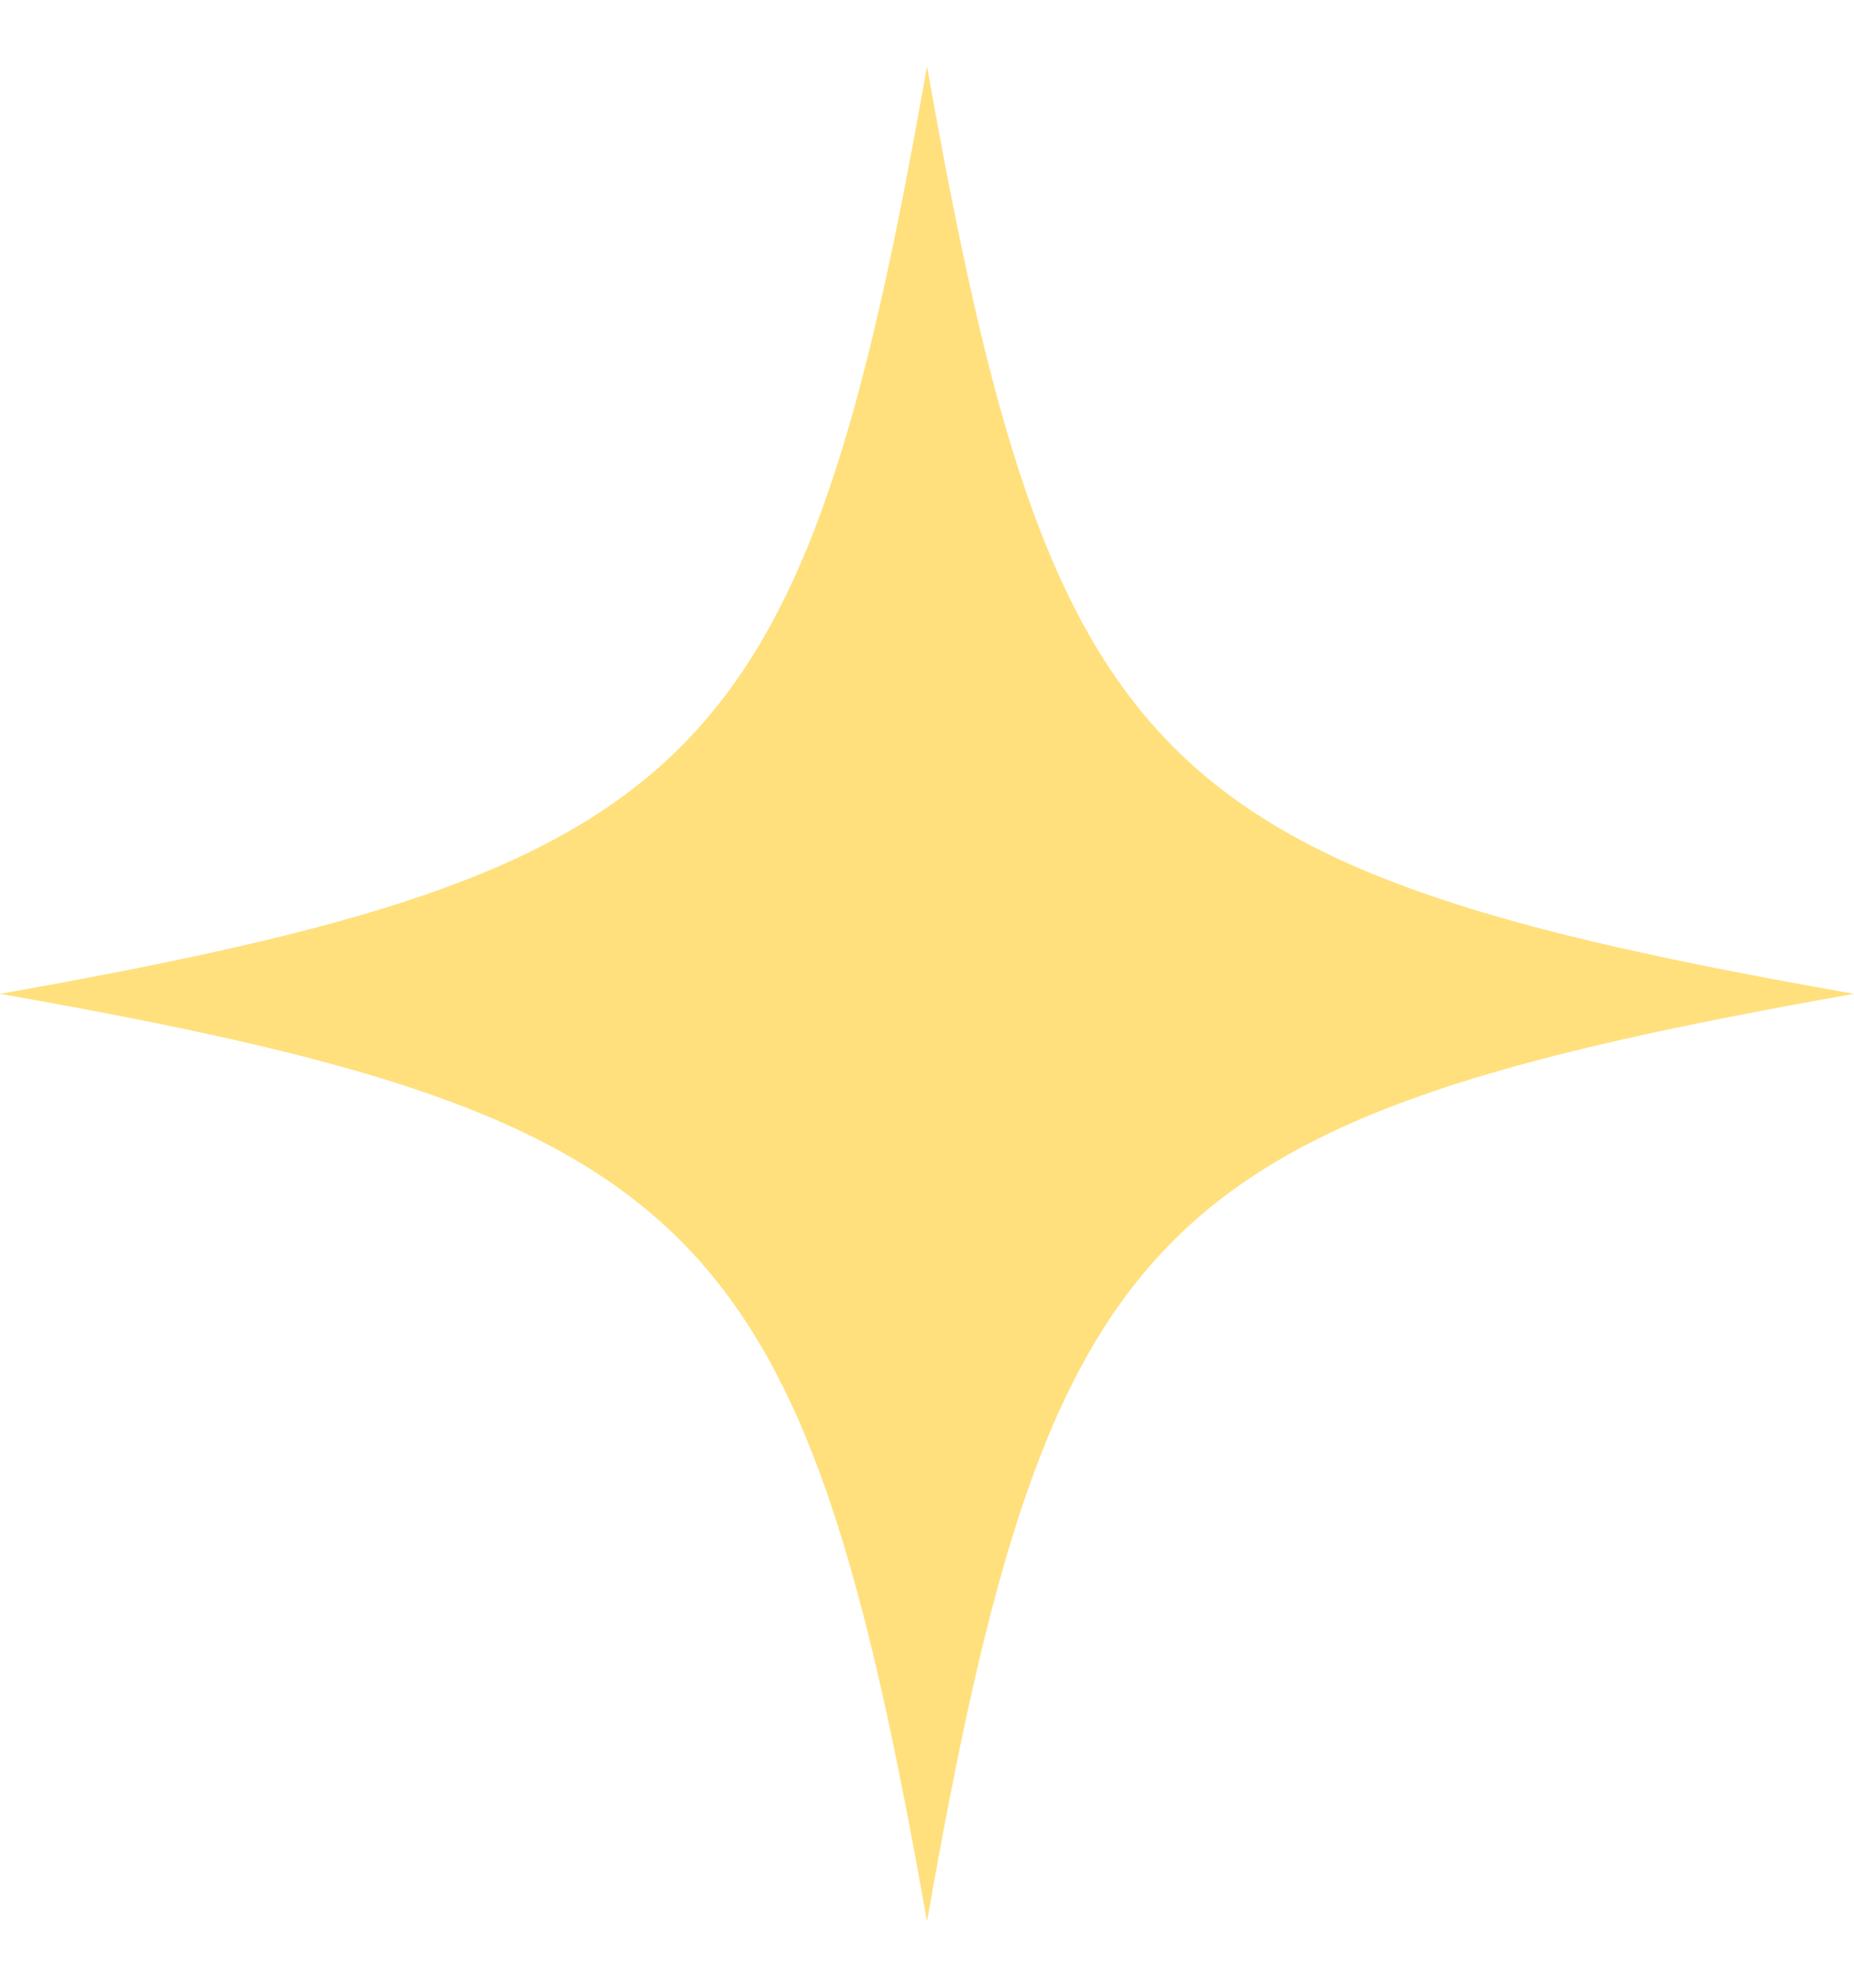
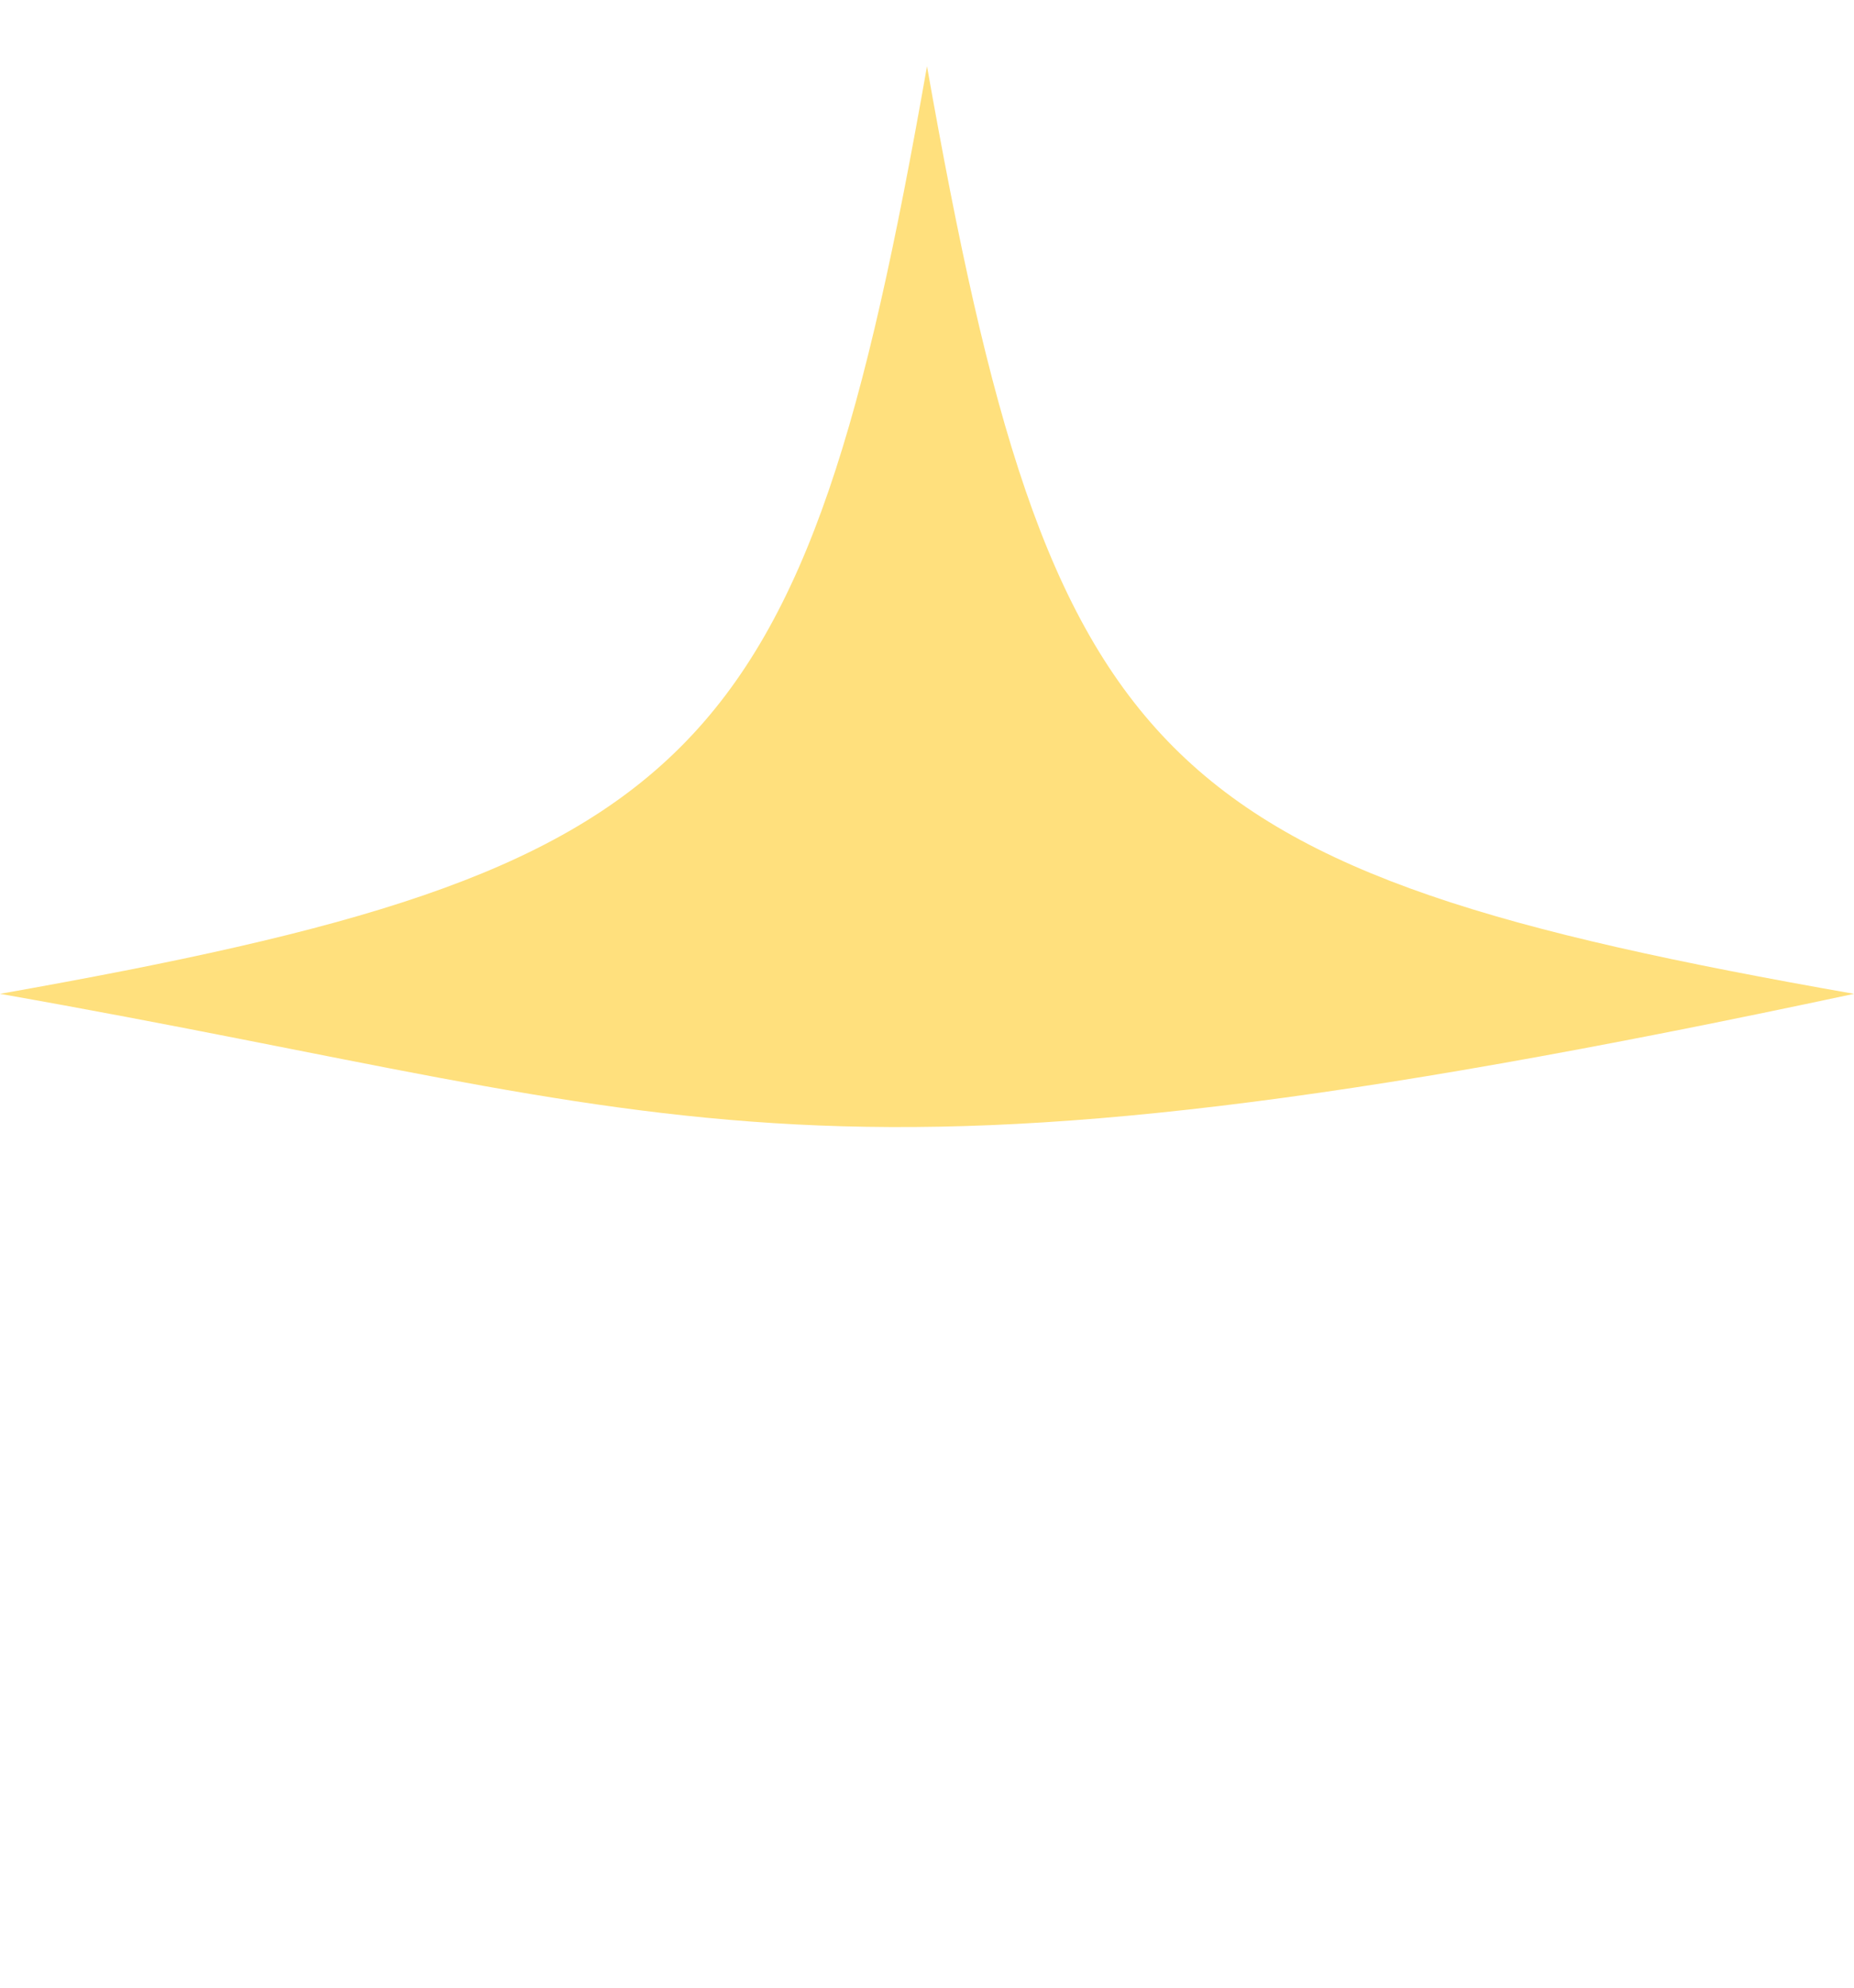
<svg xmlns="http://www.w3.org/2000/svg" width="14" height="15" viewBox="0 0 14 15" fill="none">
-   <path fill-rule="evenodd" clip-rule="evenodd" d="M14 7.5C8.695 8.439 7.933 9.195 7 14.5C6.061 9.195 5.304 8.433 0 7.5C5.304 6.561 6.067 5.804 7 0.5C7.939 5.804 8.695 6.567 14 7.5Z" fill="#FFE07D" />
+   <path fill-rule="evenodd" clip-rule="evenodd" d="M14 7.5C6.061 9.195 5.304 8.433 0 7.5C5.304 6.561 6.067 5.804 7 0.5C7.939 5.804 8.695 6.567 14 7.5Z" fill="#FFE07D" />
</svg>